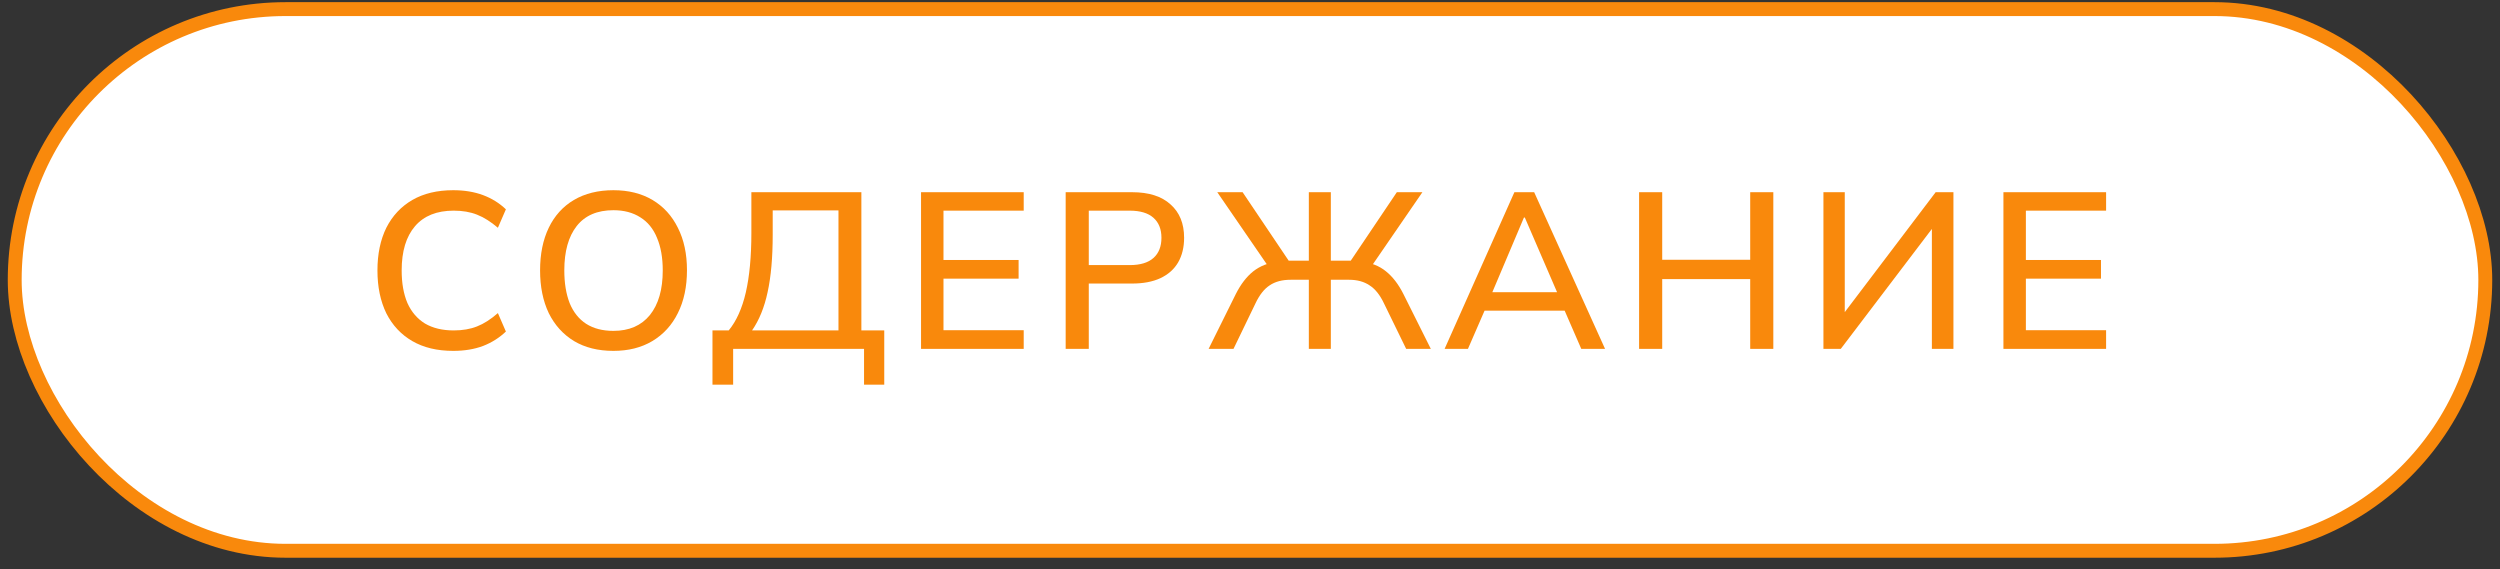
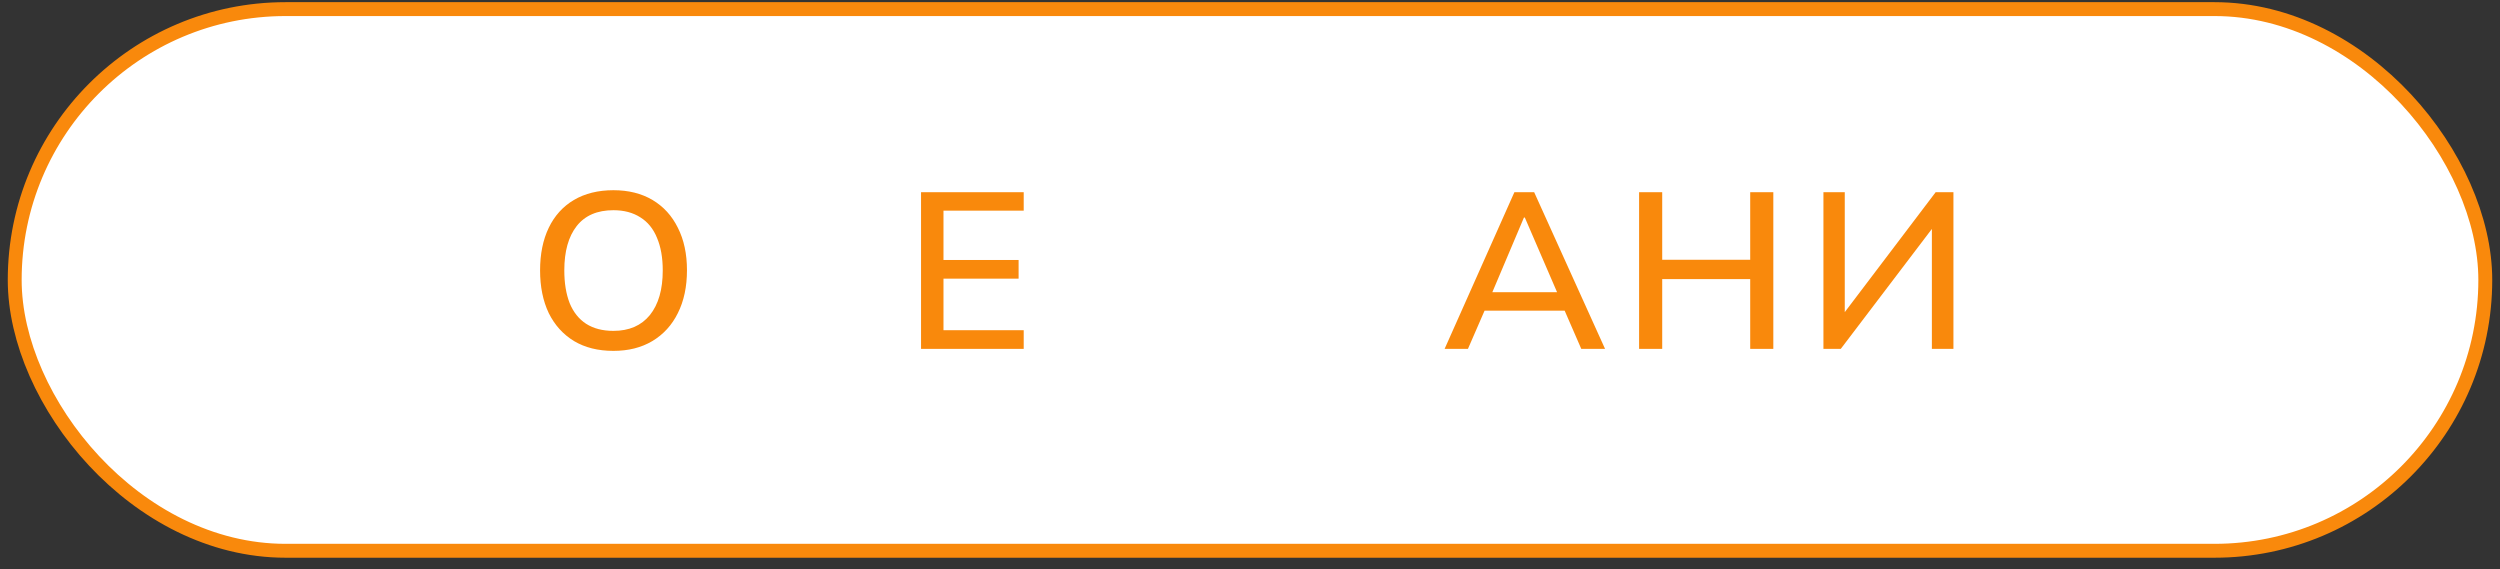
<svg xmlns="http://www.w3.org/2000/svg" width="180" height="41" viewBox="0 0 180 41" fill="none">
  <rect x="0" y="0" width="180" height="41" fill="#333333" stroke="none" />
  <rect x="1.059" y="0.656" width="177.882" height="39" rx="19.5" fill="white" stroke="#F9890C" />
-   <path d="M32.632 25.263C31.48 25.263 30.499 25.029 29.688 24.559C28.878 24.09 28.254 23.423 27.816 22.559C27.39 21.685 27.176 20.655 27.176 19.471C27.176 18.287 27.39 17.263 27.816 16.399C28.254 15.535 28.878 14.869 29.688 14.399C30.499 13.93 31.48 13.695 32.632 13.695C33.432 13.695 34.147 13.813 34.776 14.047C35.406 14.282 35.955 14.623 36.424 15.071L35.848 16.399C35.336 15.962 34.835 15.647 34.344 15.455C33.864 15.263 33.304 15.167 32.664 15.167C31.448 15.167 30.52 15.541 29.88 16.287C29.24 17.034 28.92 18.095 28.92 19.471C28.92 20.389 29.059 21.173 29.336 21.823C29.624 22.463 30.046 22.954 30.6 23.295C31.166 23.626 31.854 23.791 32.664 23.791C33.304 23.791 33.864 23.695 34.344 23.503C34.835 23.311 35.336 22.991 35.848 22.543L36.424 23.871C35.955 24.319 35.406 24.666 34.776 24.911C34.147 25.146 33.432 25.263 32.632 25.263Z" fill="#F9890C" />
  <path d="M38.886 19.471C38.886 18.287 39.094 17.263 39.51 16.399C39.926 15.535 40.529 14.869 41.318 14.399C42.118 13.93 43.068 13.695 44.166 13.695C45.254 13.695 46.193 13.93 46.982 14.399C47.772 14.869 48.38 15.535 48.806 16.399C49.244 17.263 49.462 18.282 49.462 19.455C49.462 20.639 49.244 21.669 48.806 22.543C48.38 23.407 47.766 24.079 46.966 24.559C46.177 25.029 45.244 25.263 44.166 25.263C43.068 25.263 42.124 25.029 41.334 24.559C40.545 24.079 39.937 23.407 39.51 22.543C39.094 21.669 38.886 20.645 38.886 19.471ZM40.63 19.471C40.63 20.378 40.758 21.162 41.014 21.823C41.281 22.474 41.676 22.97 42.198 23.311C42.732 23.653 43.388 23.823 44.166 23.823C45.297 23.823 46.172 23.445 46.79 22.687C47.409 21.919 47.718 20.847 47.718 19.471C47.718 18.554 47.58 17.77 47.302 17.119C47.036 16.469 46.636 15.978 46.102 15.647C45.569 15.306 44.924 15.135 44.166 15.135C43.004 15.135 42.124 15.514 41.526 16.271C40.929 17.029 40.63 18.095 40.63 19.471Z" fill="#F9890C" />
-   <path d="M51.298 27.695V23.791H52.467C53.021 23.119 53.432 22.207 53.699 21.055C53.965 19.893 54.099 18.463 54.099 16.767V13.839H62.019V23.791H63.666V27.695H62.211V25.119H52.786V27.695H51.298ZM54.147 23.791H60.37V15.151H55.635V16.895C55.635 18.549 55.512 19.93 55.267 21.039C55.032 22.138 54.658 23.055 54.147 23.791Z" fill="#F9890C" />
  <path d="M66.315 25.119V13.839H73.707V15.167H67.931V18.719H73.339V20.063H67.931V23.775H73.707V25.119H66.315Z" fill="#F9890C" />
-   <path d="M76.728 25.119V13.839H81.512C82.718 13.839 83.64 14.133 84.28 14.719C84.931 15.295 85.256 16.095 85.256 17.119C85.256 17.802 85.112 18.394 84.824 18.895C84.536 19.386 84.11 19.765 83.544 20.031C82.99 20.287 82.312 20.415 81.512 20.415H78.392V25.119H76.728ZM78.392 19.087H81.336C82.094 19.087 82.664 18.917 83.048 18.575C83.432 18.234 83.624 17.749 83.624 17.119C83.624 16.501 83.432 16.021 83.048 15.679C82.664 15.338 82.094 15.167 81.336 15.167H78.392V19.087Z" fill="#F9890C" />
-   <path d="M87.02 25.119L88.988 21.151C89.34 20.458 89.756 19.919 90.236 19.535C90.726 19.151 91.324 18.917 92.028 18.831L91.404 19.311L87.644 13.839H89.468L92.956 19.023L92.572 18.767H94.236V13.839H95.82V18.767H97.5L97.084 19.023L100.572 13.839H102.412L98.652 19.311L98.028 18.831C98.732 18.917 99.318 19.151 99.788 19.535C100.268 19.919 100.684 20.458 101.036 21.151L103.02 25.119H101.244L99.644 21.839C99.356 21.231 99.009 20.799 98.604 20.543C98.209 20.277 97.718 20.143 97.132 20.143H95.82V25.119H94.236V20.143H92.924C92.316 20.143 91.814 20.277 91.42 20.543C91.025 20.799 90.684 21.231 90.396 21.839L88.812 25.119H87.02Z" fill="#F9890C" />
  <path d="M104.012 25.119L109.036 13.839H110.46L115.564 25.119H113.852L112.46 21.919L113.164 22.367H106.332L107.084 21.919L105.692 25.119H104.012ZM109.724 15.663L107.292 21.407L106.908 21.039H112.588L112.268 21.407L109.788 15.663H109.724Z" fill="#F9890C" />
  <path d="M118.015 25.119V13.839H119.679V18.703H126.015V13.839H127.679V25.119H126.015V20.095H119.679V25.119H118.015Z" fill="#F9890C" />
  <path d="M131.287 25.119V13.839H132.823V22.959H132.455L139.367 13.839H140.647V25.119H139.095V15.999H139.463L132.535 25.119H131.287Z" fill="#F9890C" />
-   <path d="M144.247 25.119V13.839H151.639V15.167H145.863V18.719H151.271V20.063H145.863V23.775H151.639V25.119H144.247Z" fill="#F9890C" />
</svg>